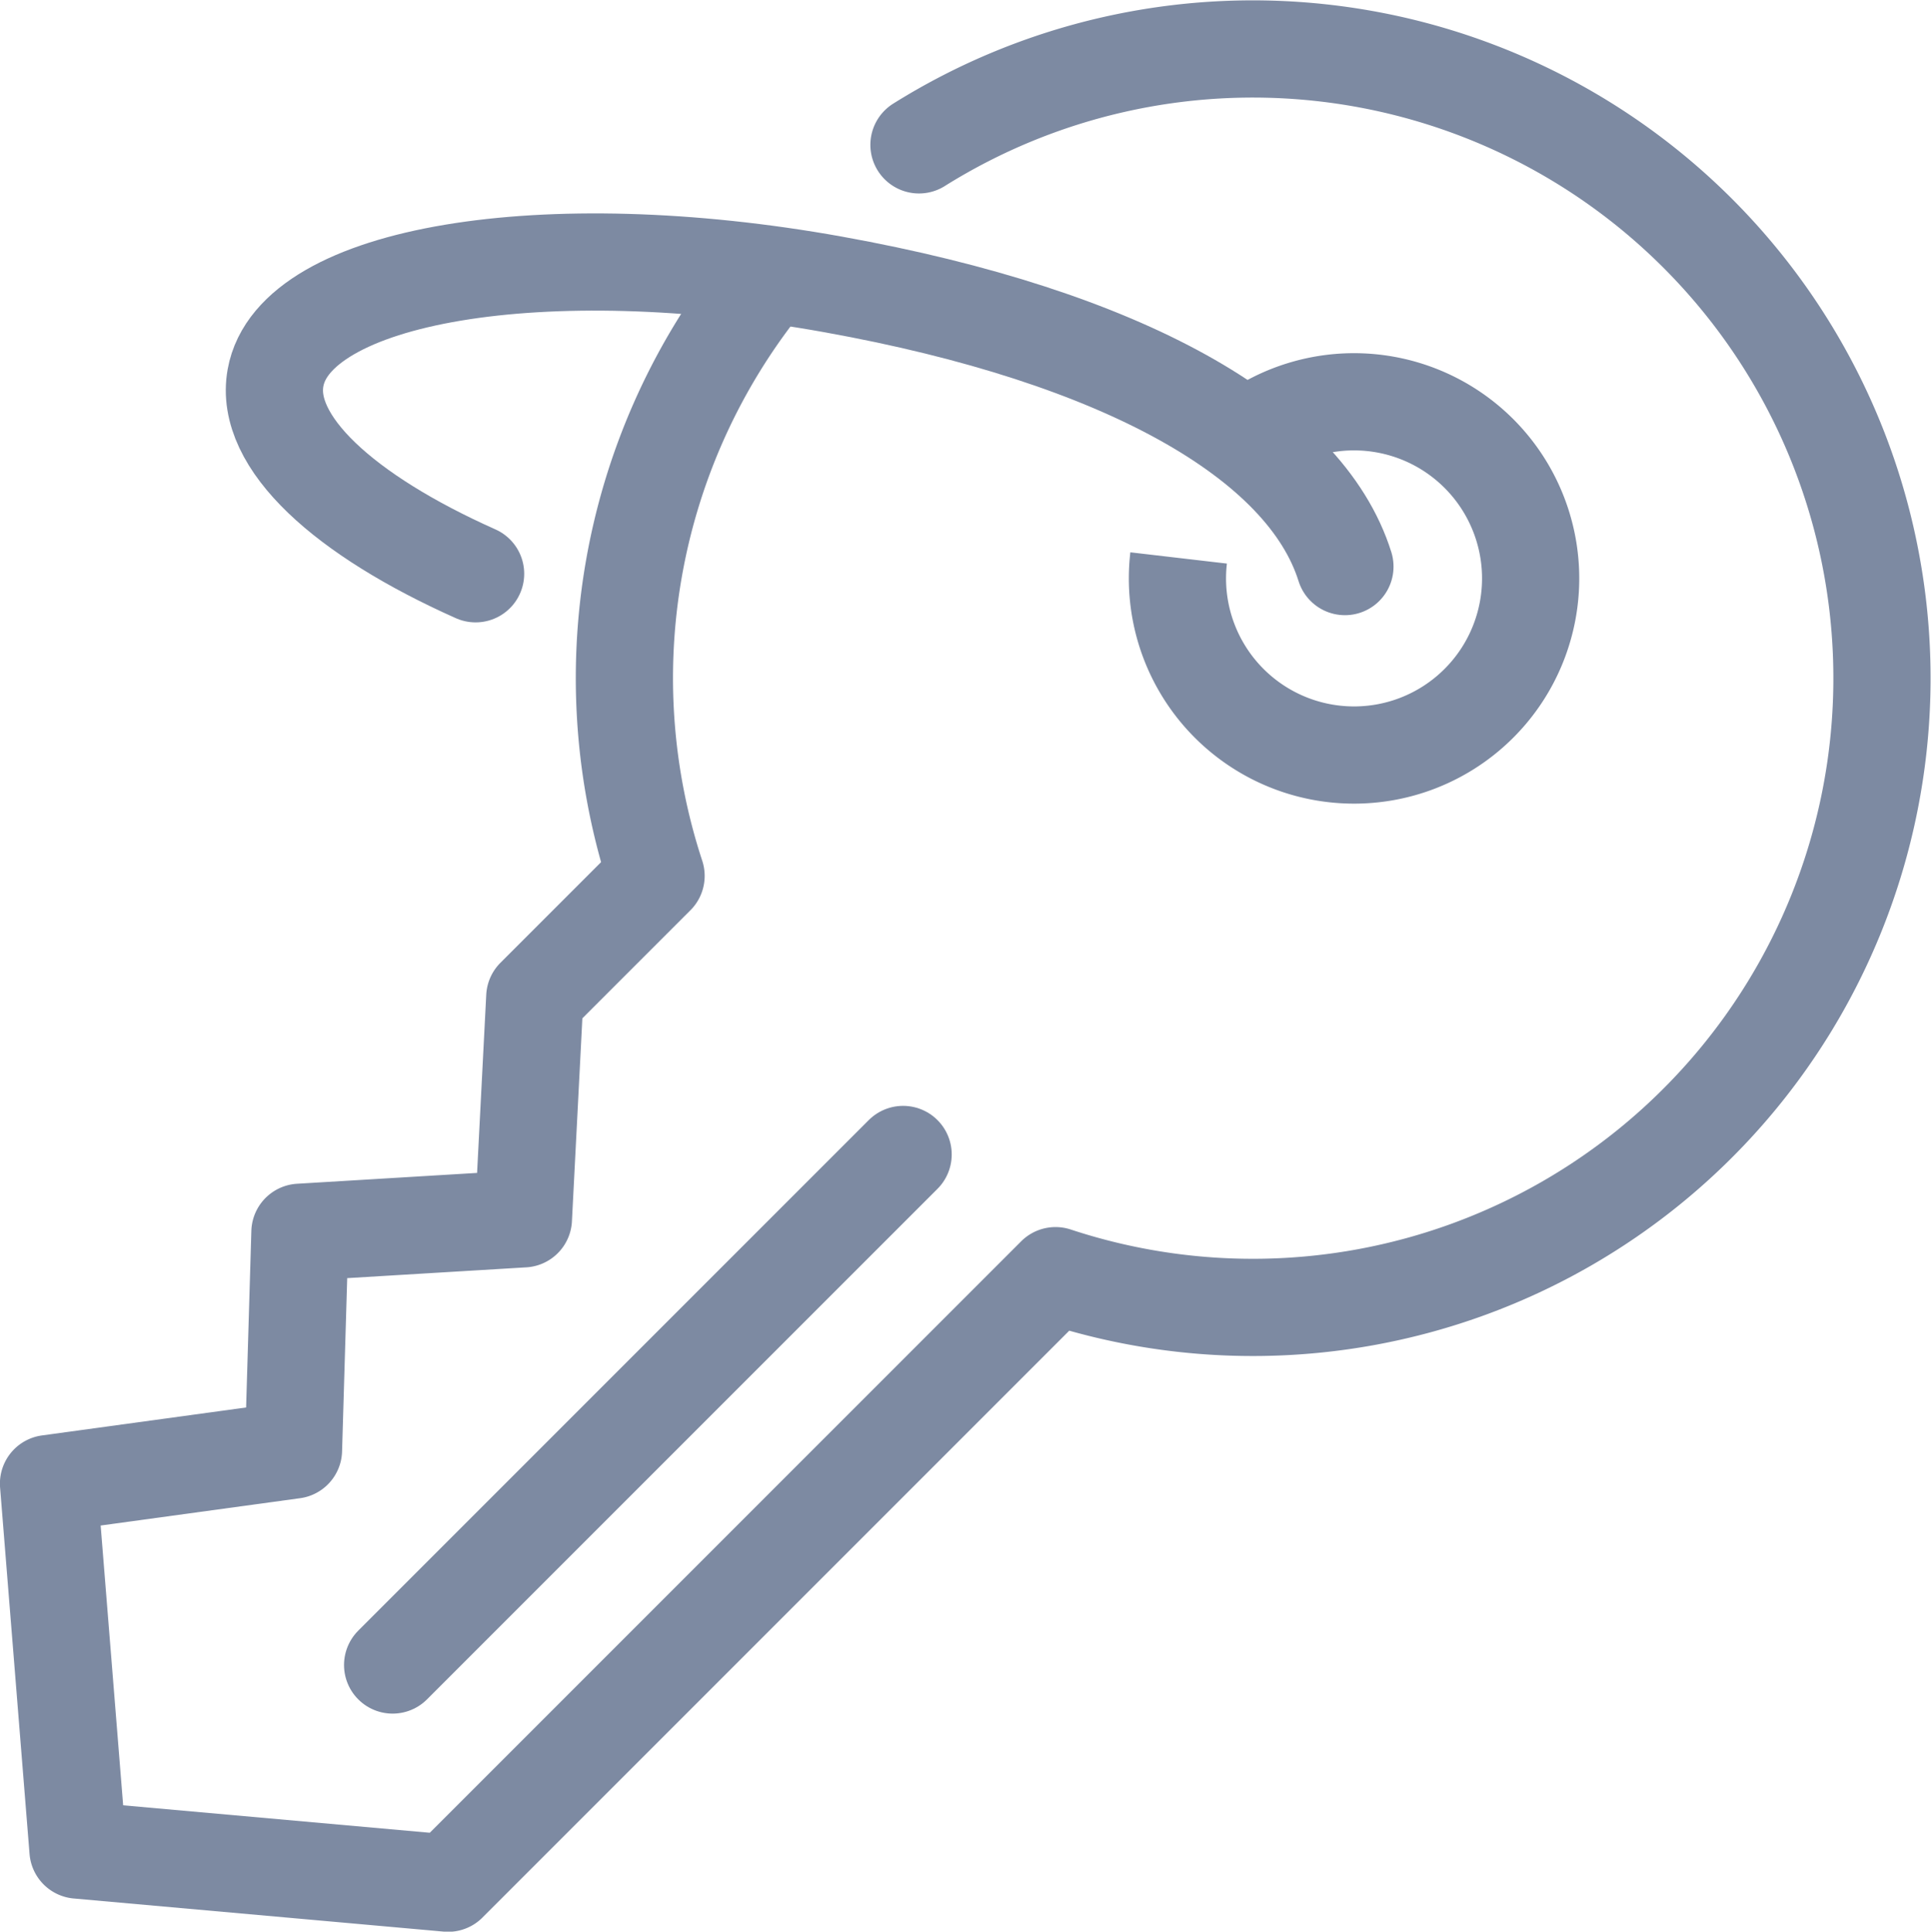
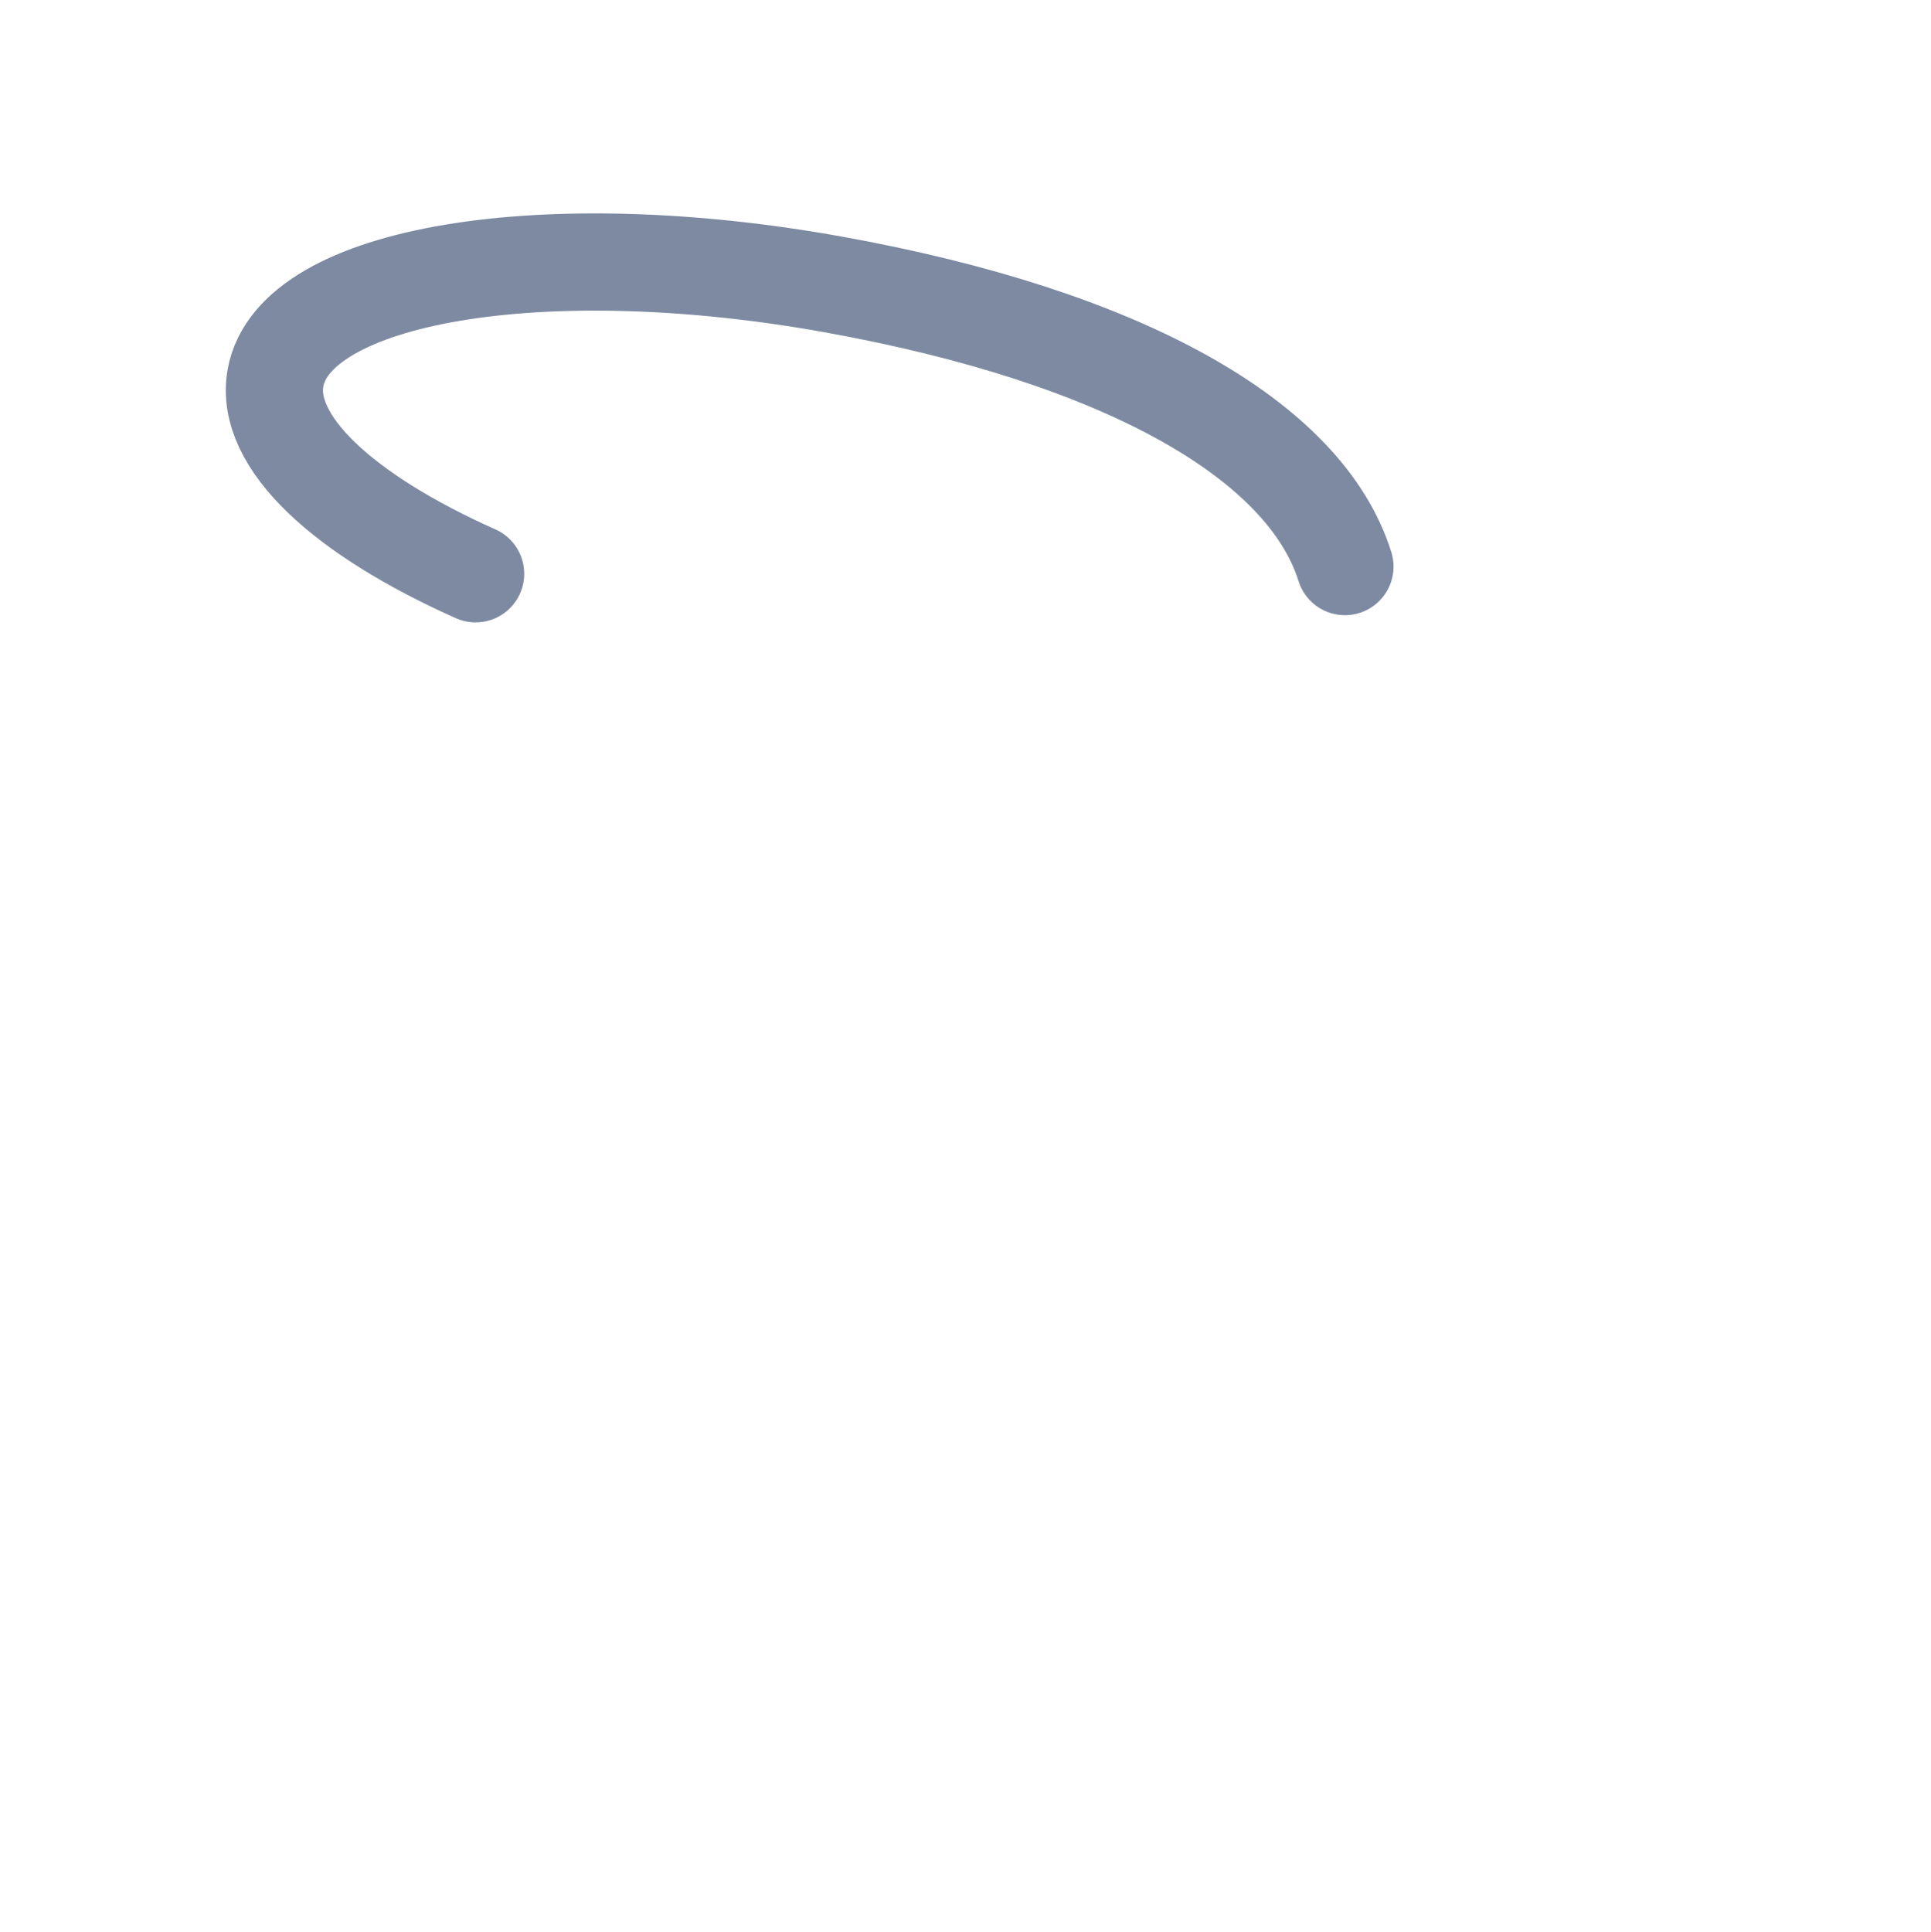
<svg xmlns="http://www.w3.org/2000/svg" width="49.663" height="49.673" viewBox="0 0 49.663 49.673">
  <g id="Group_58" data-name="Group 58" transform="translate(311.158 -308.348) rotate(90)">
    <g id="Group_57" data-name="Group 57" transform="translate(309.607 262.745)">
-       <path id="Path_26" data-name="Path 26" d="M321.266,280.725a4.542,4.542,0,1,1,3.128,1.814" transform="translate(-311.305 -264.439)" fill="none" stroke="#7d8aa2" stroke-miterlimit="10" stroke-width="2.5" />
-       <path id="Path_27" data-name="Path 27" d="M315.816,291.692a16.291,16.291,0,0,0,15.056,2.593l3.119,3.119,5.7.293.346,5.747,5.6.166.863,6.3,9.424-.758.852-9.518-15.623-15.623a16.181,16.181,0,1,0-29.08,3.512" transform="translate(-309.607 -262.745)" fill="none" stroke="#7d8aa2" stroke-linecap="round" stroke-linejoin="round" stroke-width="2.5" />
-       <line id="Line_16" data-name="Line 16" x2="13.129" y2="13.129" transform="translate(28.429 25.186)" fill="none" stroke="#7d8aa2" stroke-linecap="round" stroke-linejoin="round" stroke-width="2.5" />
-     </g>
+       </g>
    <path id="Path_28" data-name="Path 28" d="M323.944,279.155c-3.265,1.023-5.914,5.713-7.255,13.157s-.265,13.868,2.4,14.347c1.654.3,3.531-1.762,5.04-5.146" transform="translate(-1.026 -2.587)" fill="none" stroke="#7d8aa2" stroke-linecap="round" stroke-miterlimit="10" stroke-width="2.5" />
  </g>
</svg>